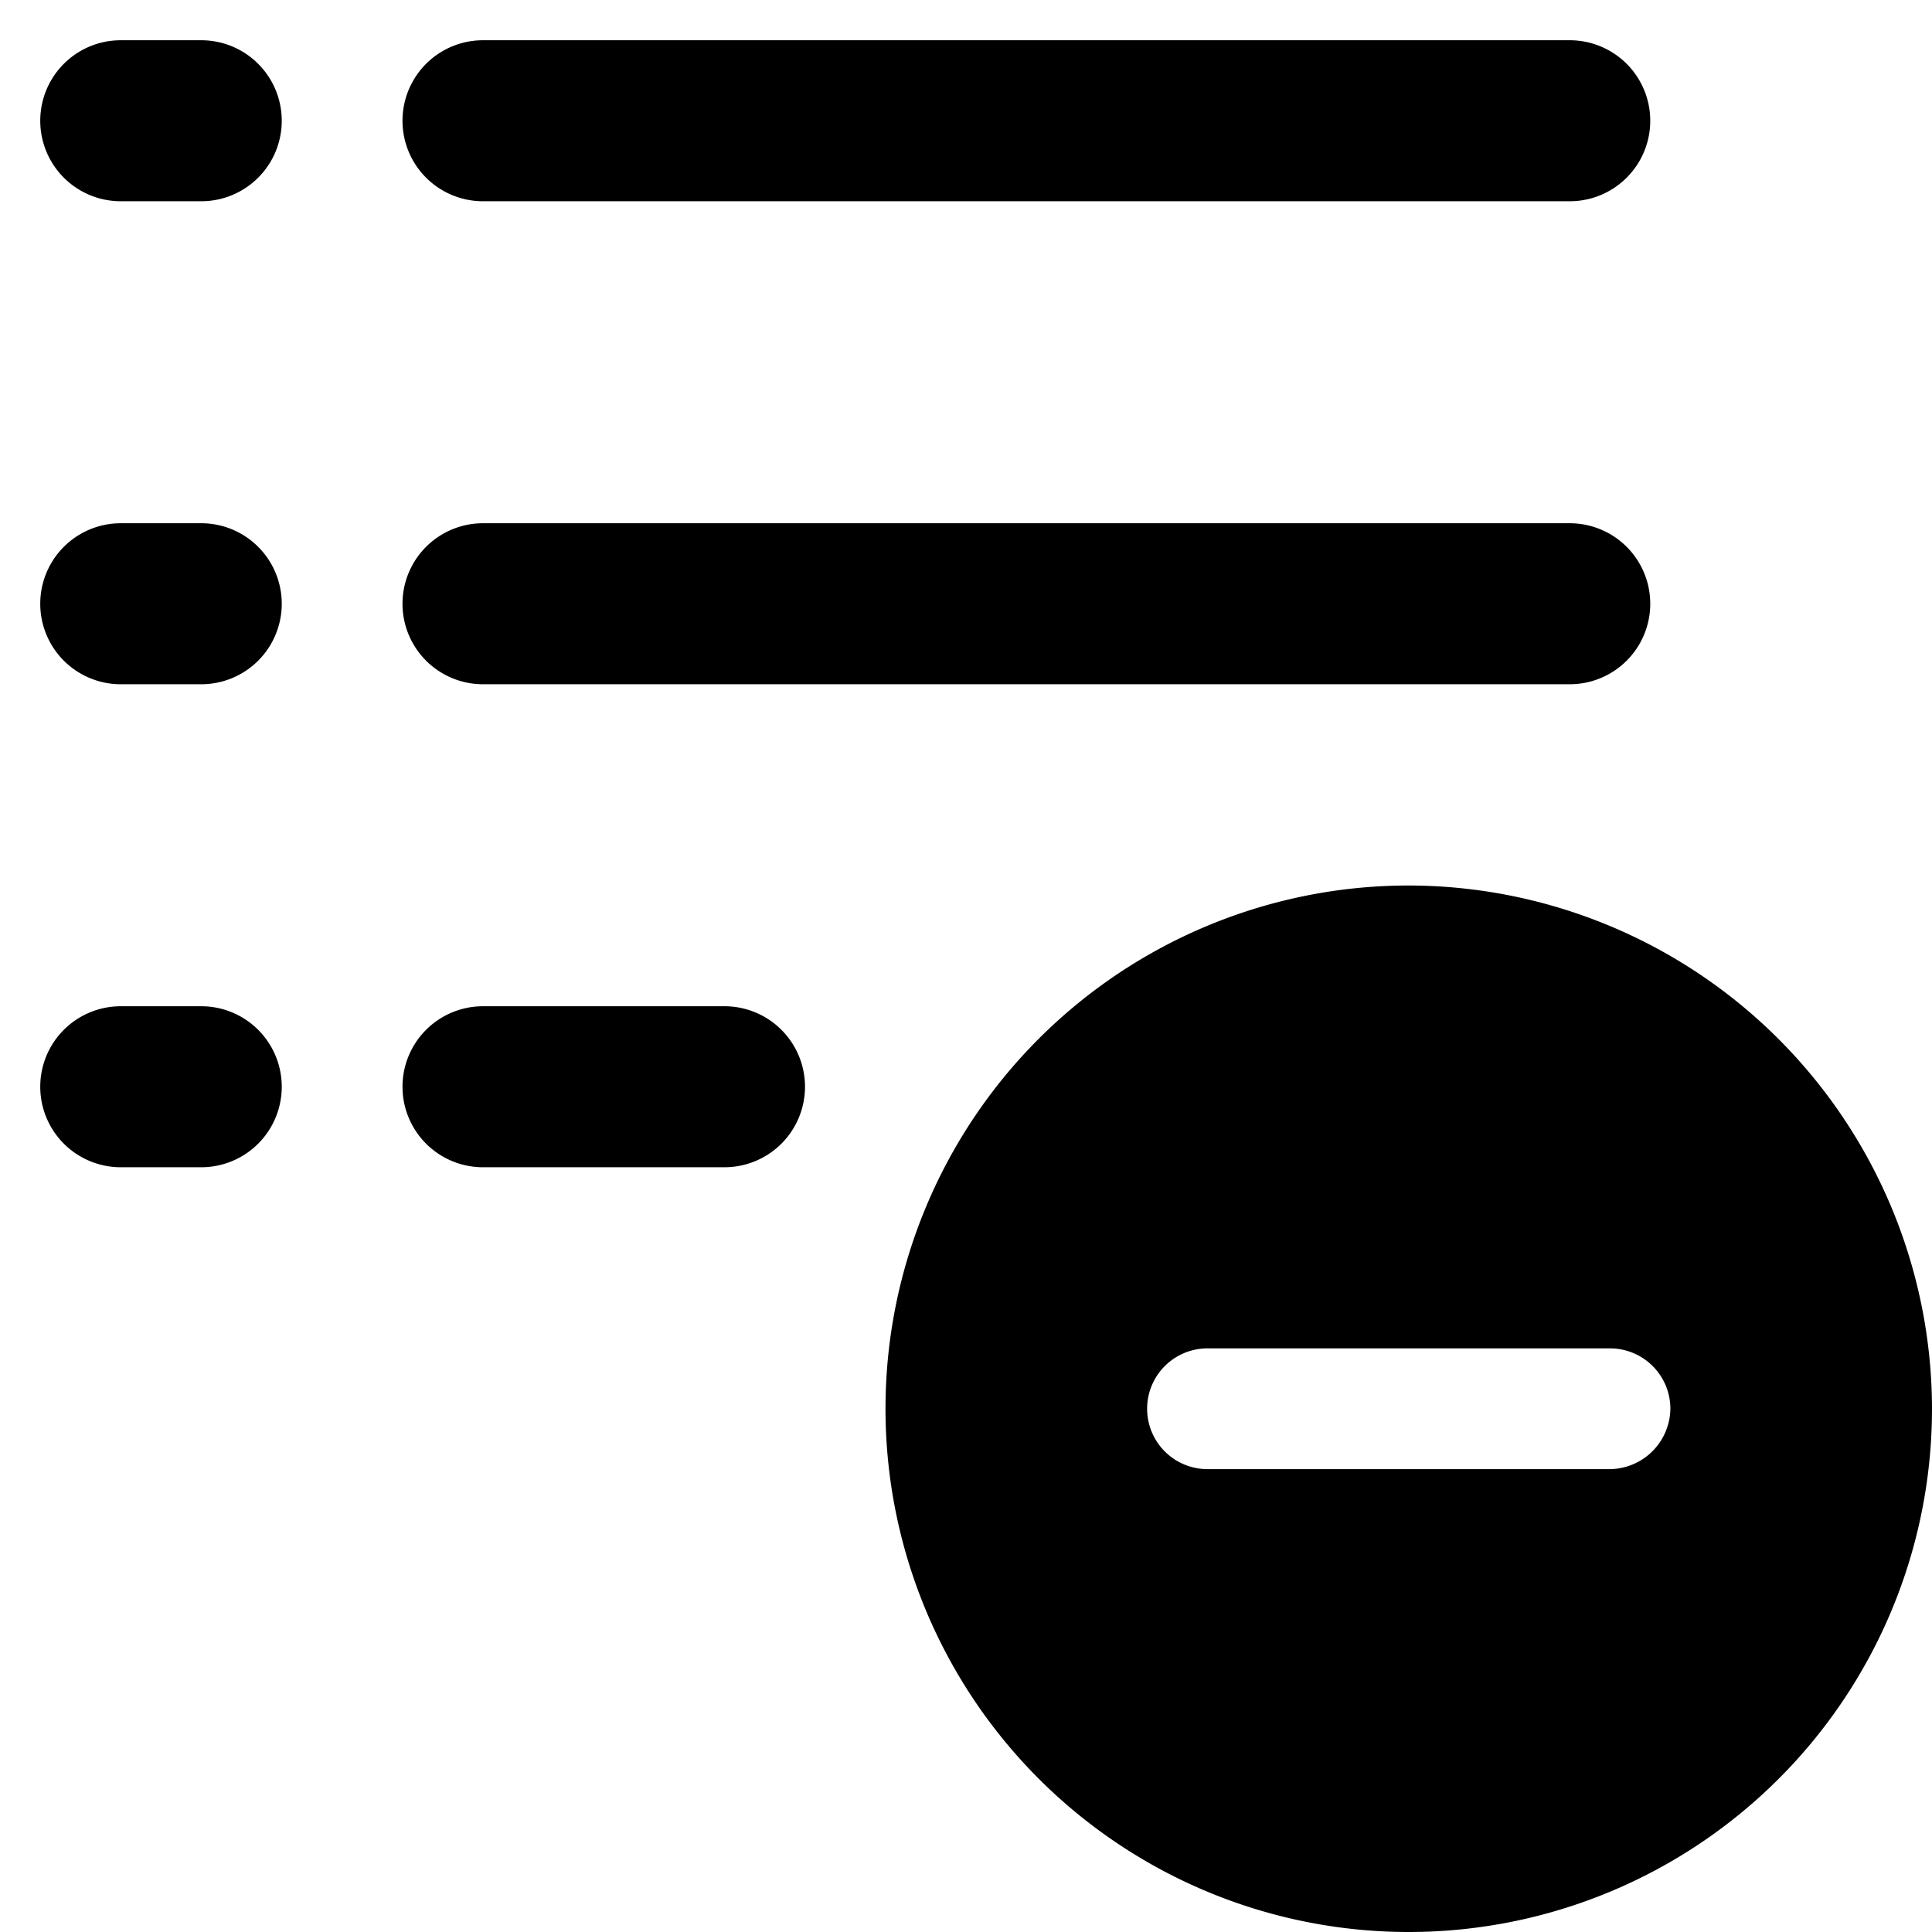
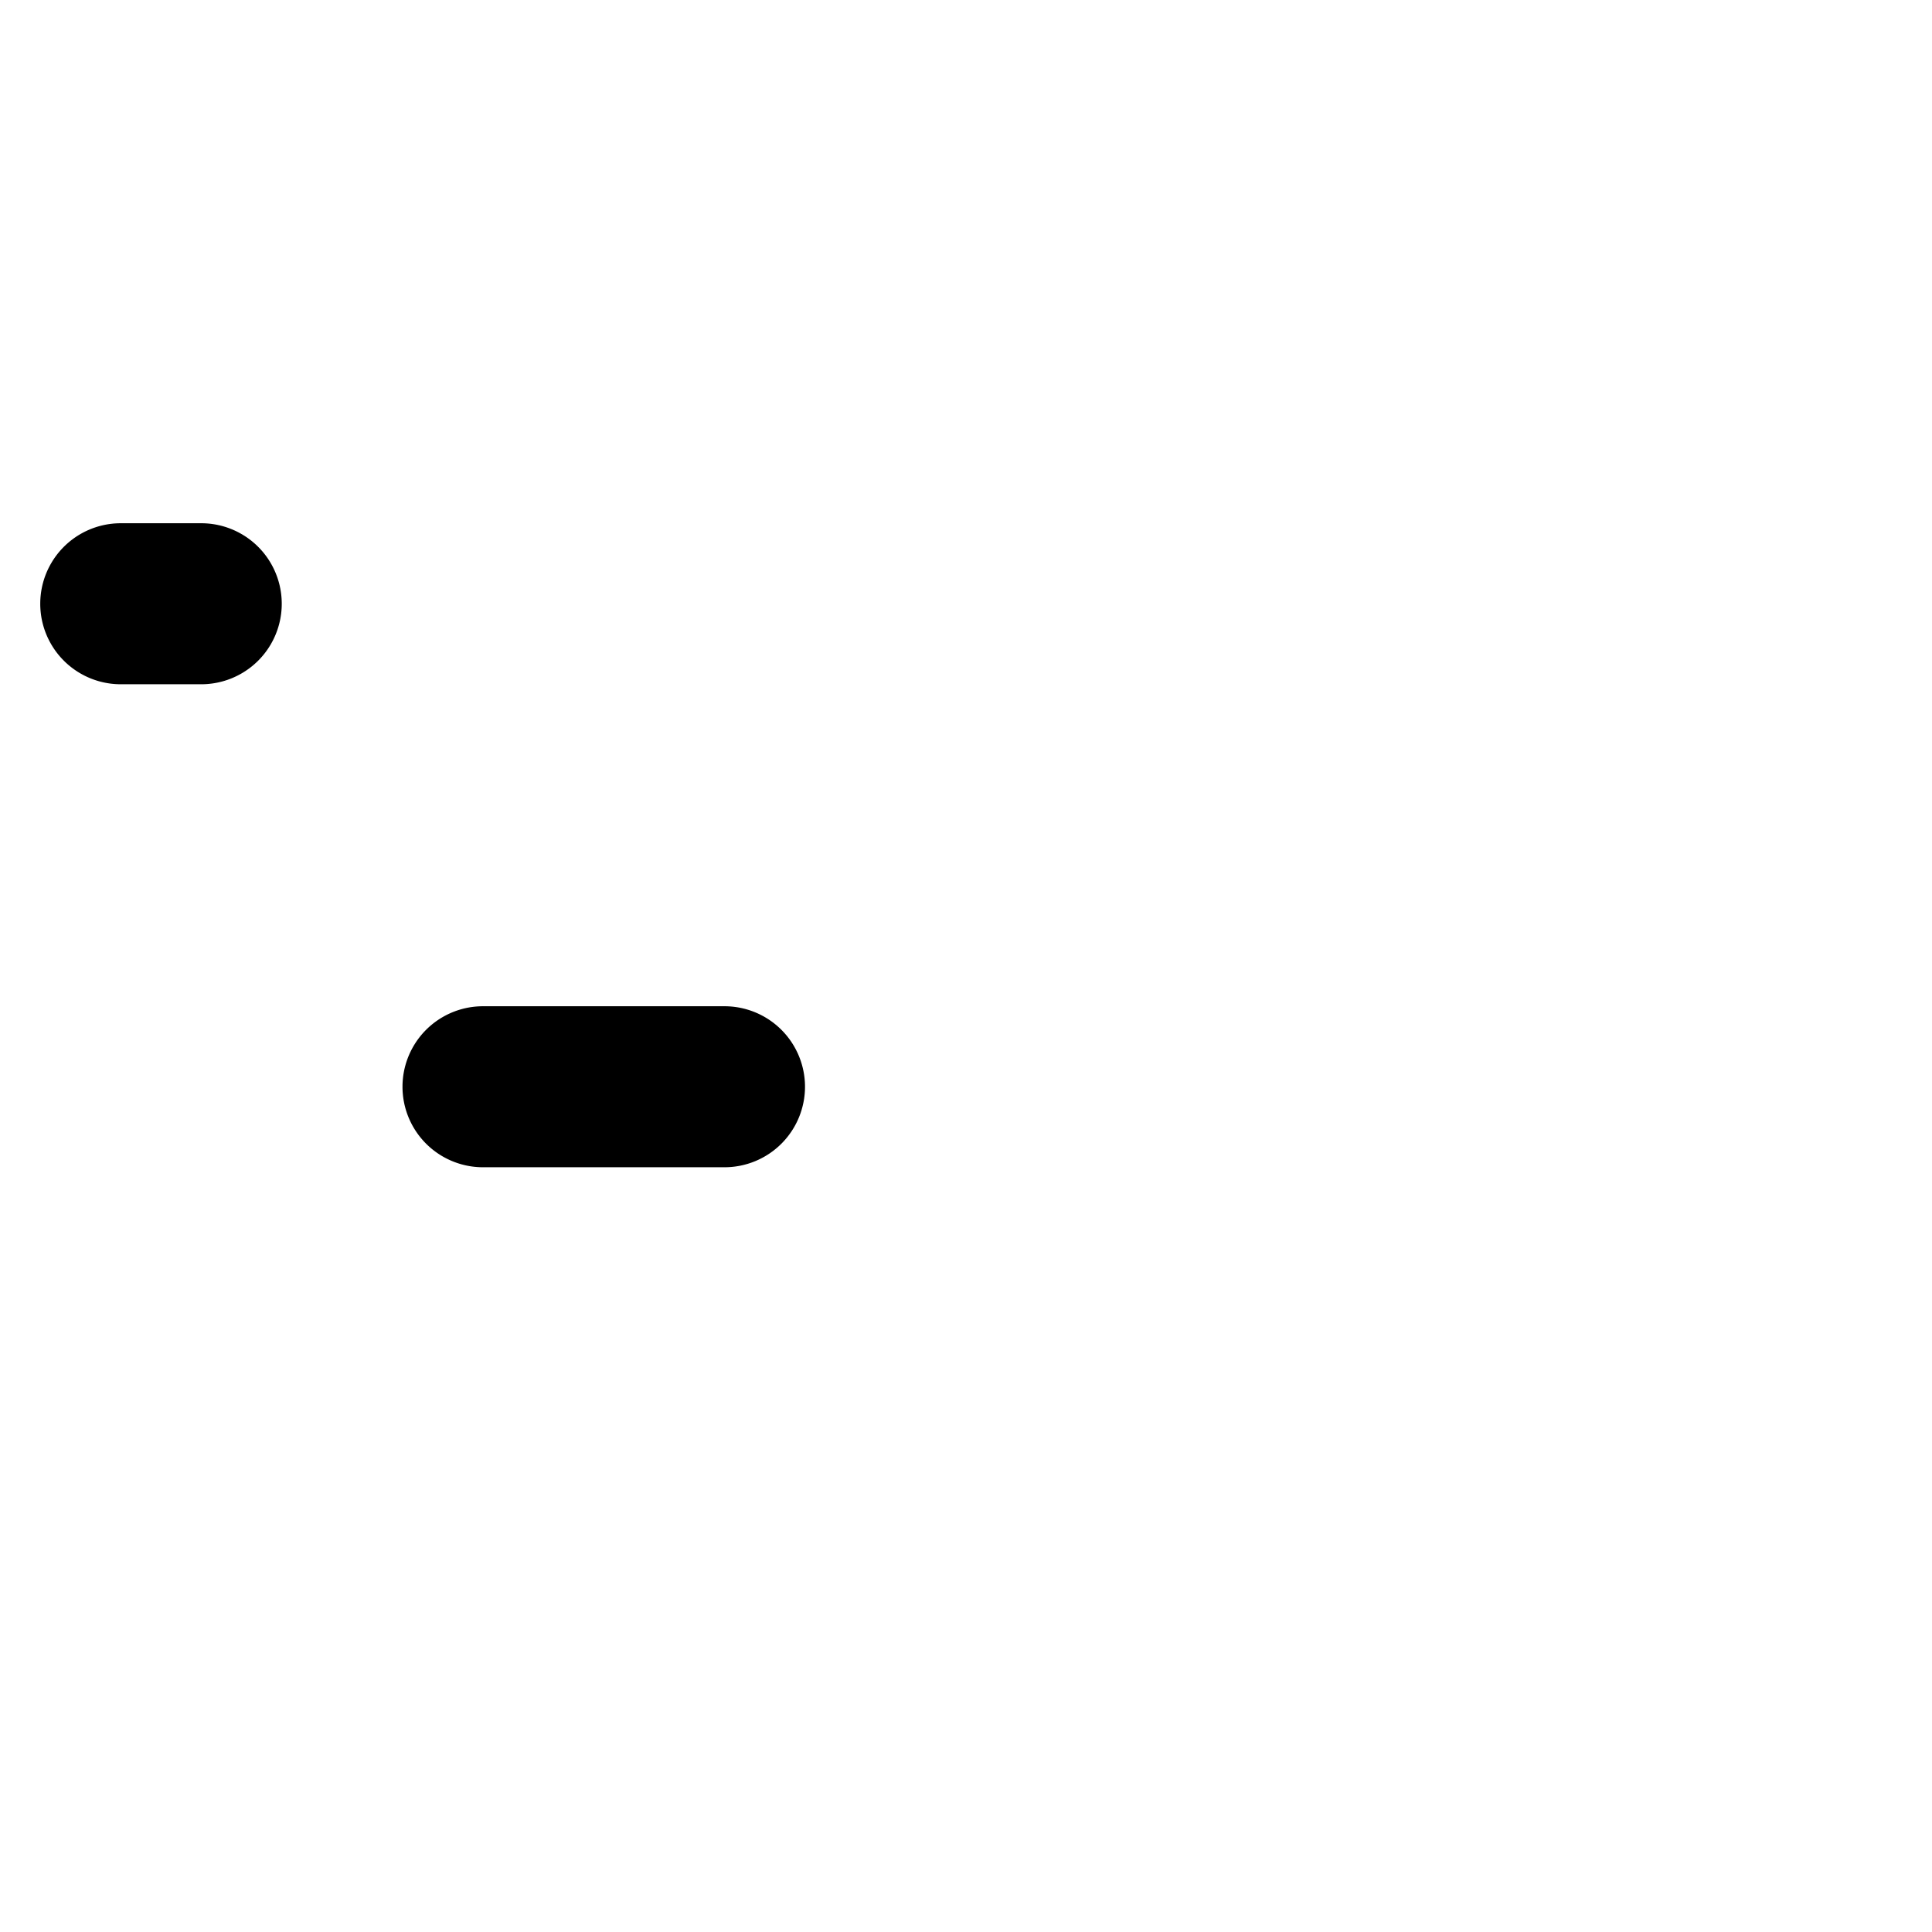
<svg xmlns="http://www.w3.org/2000/svg" viewBox="0 0 24 24">
  <g>
-     <path d="M6 2.5h13.5a1 1 0 0 0 0 -2H6a1 1 0 0 0 0 2Z" fill="#000000" stroke-width="1" />
-     <path d="M6 8.5h13.5a1 1 0 0 0 0 -2H6a1 1 0 0 0 0 2Z" fill="#000000" stroke-width="1" />
    <path d="M10 13.5a1 1 0 0 0 -1 -1H6a1 1 0 0 0 0 2h3a1 1 0 0 0 1 -1Z" fill="#000000" stroke-width="1" />
-     <path d="M2.5 0.5h-1a1 1 0 0 0 0 2h1a1 1 0 0 0 0 -2Z" fill="#000000" stroke-width="1" />
    <path d="M2.5 6.5h-1a1 1 0 0 0 0 2h1a1 1 0 0 0 0 -2Z" fill="#000000" stroke-width="1" />
-     <path d="M2.5 12.5h-1a1 1 0 0 0 0 2h1a1 1 0 0 0 0 -2Z" fill="#000000" stroke-width="1" />
-     <path d="M17.5 11a6.5 6.5 0 1 0 6.5 6.5 6.51 6.51 0 0 0 -6.5 -6.5Zm3.25 6.5a0.76 0.76 0 0 1 -0.75 0.75h-5a0.75 0.75 0 0 1 0 -1.5h5a0.75 0.75 0 0 1 0.75 0.75Z" fill="#000000" stroke-width="1" />
  </g>
</svg>